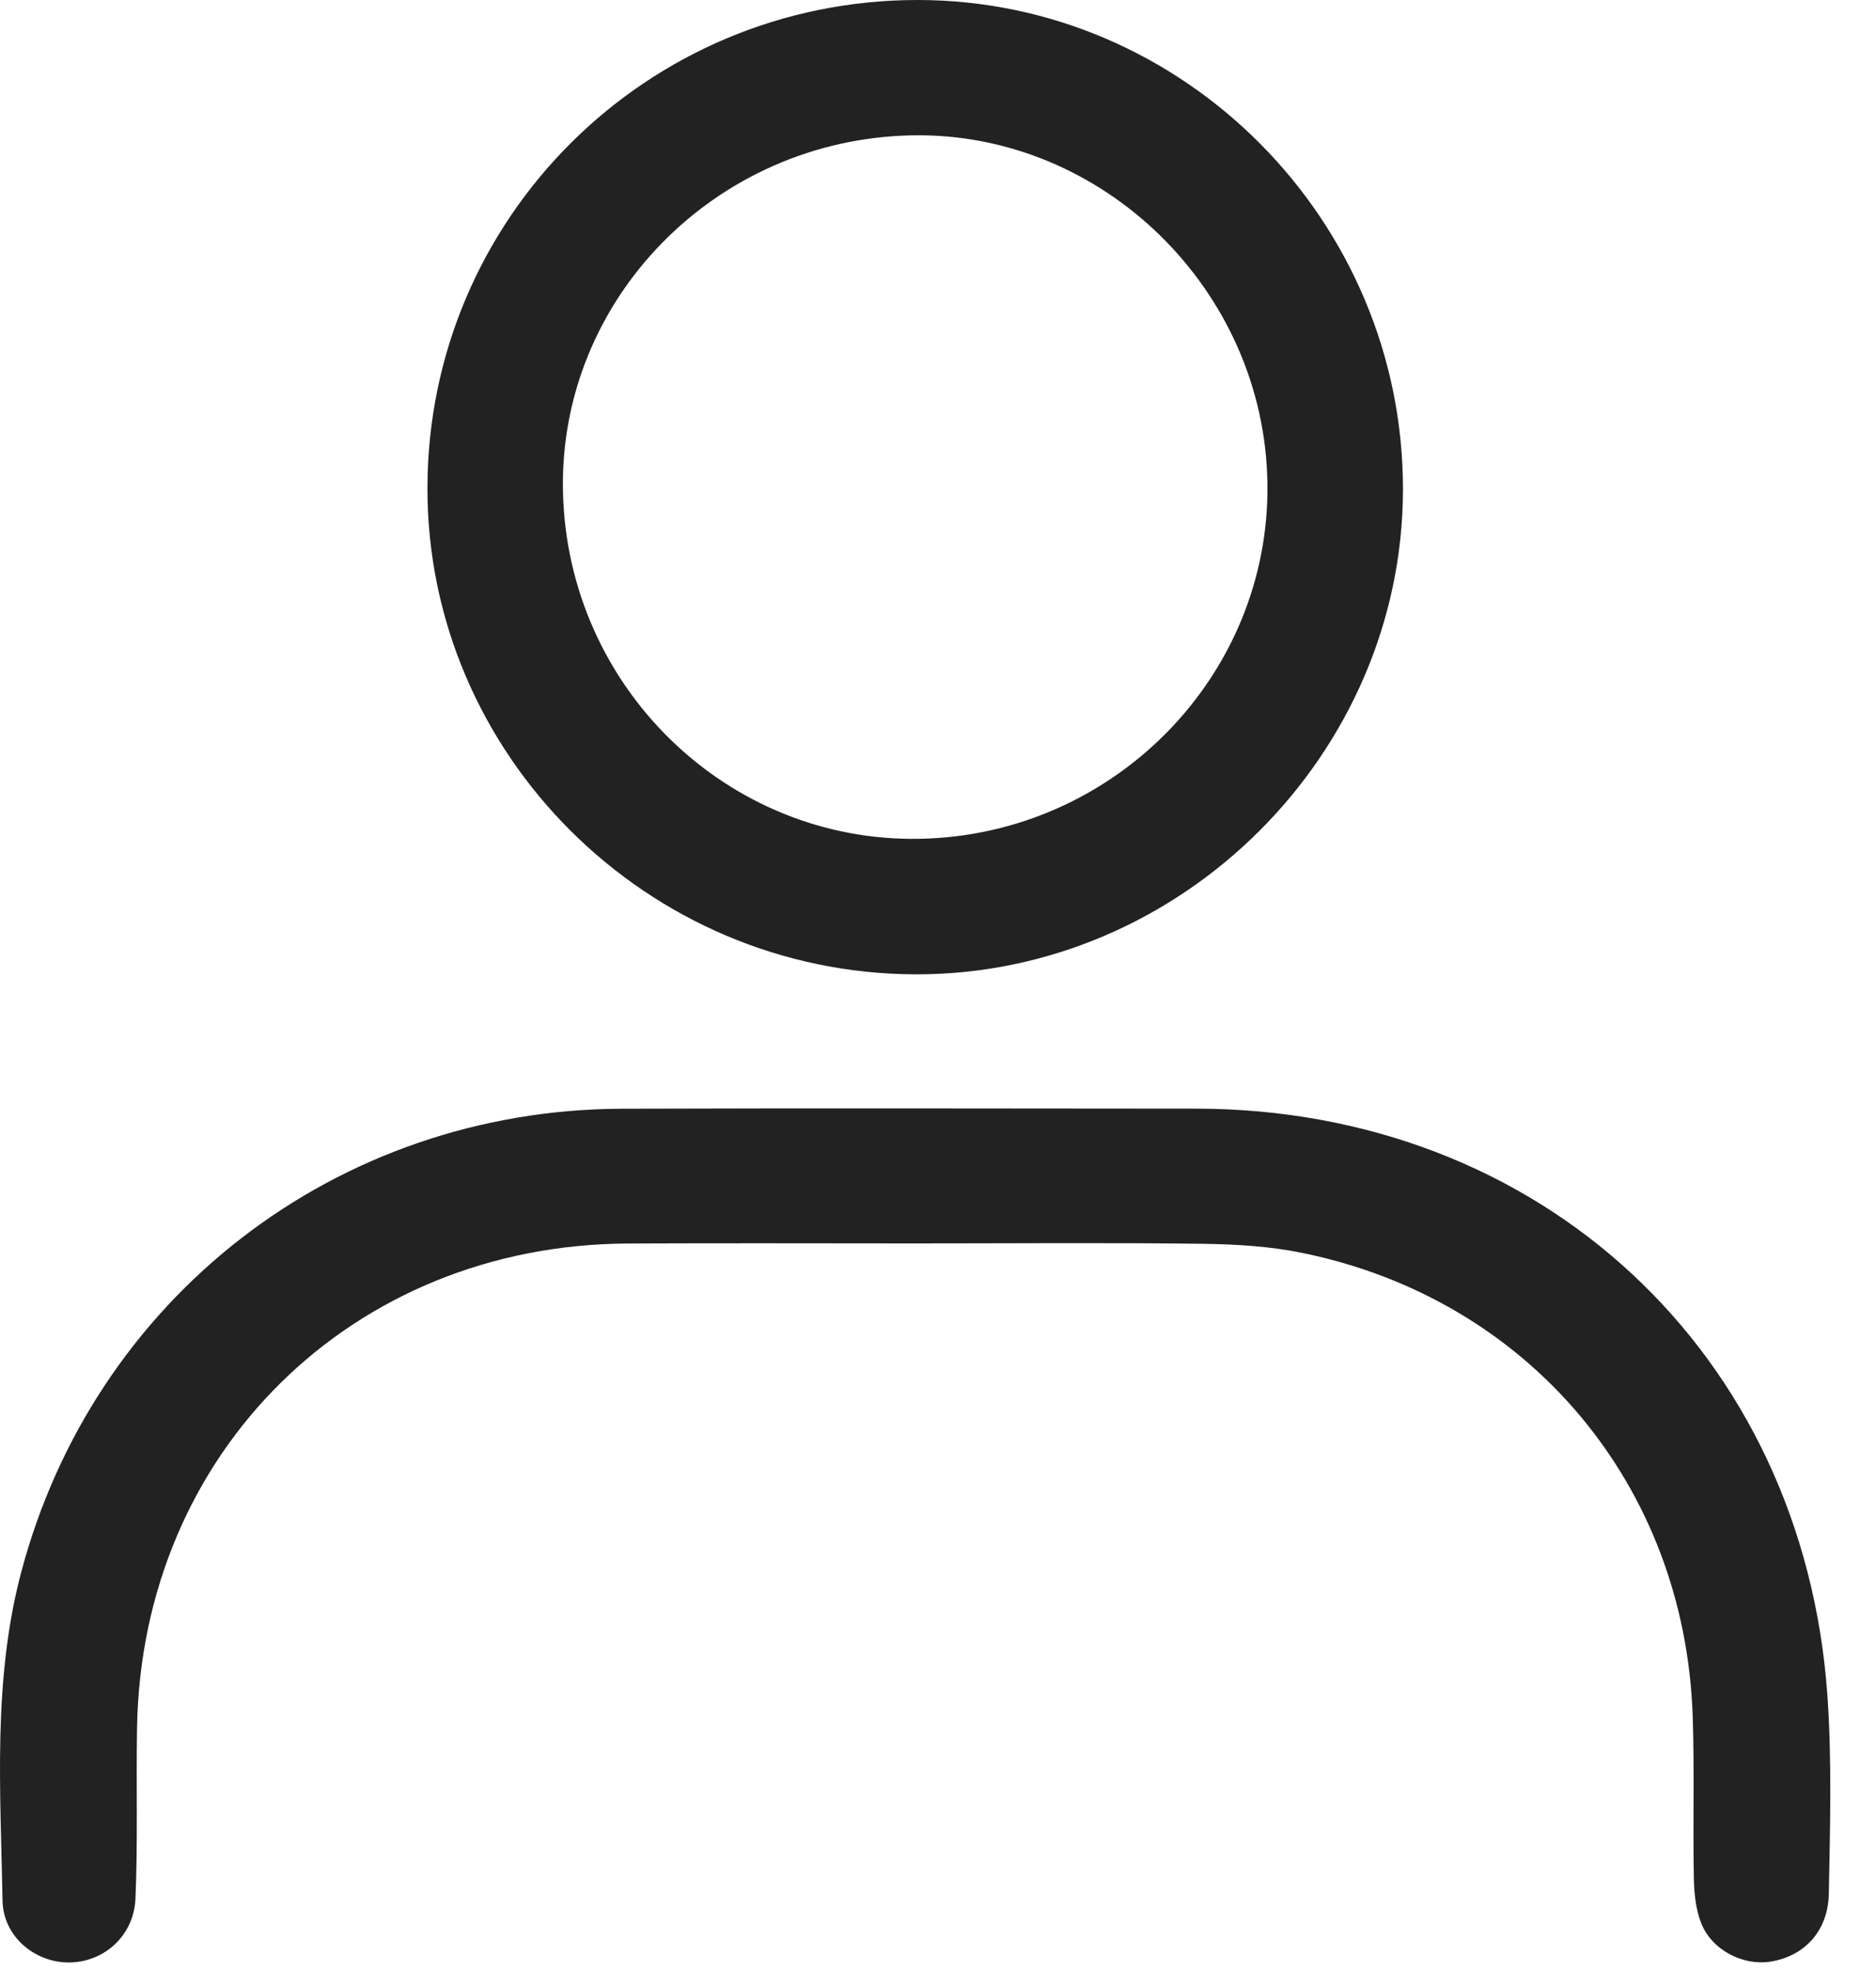
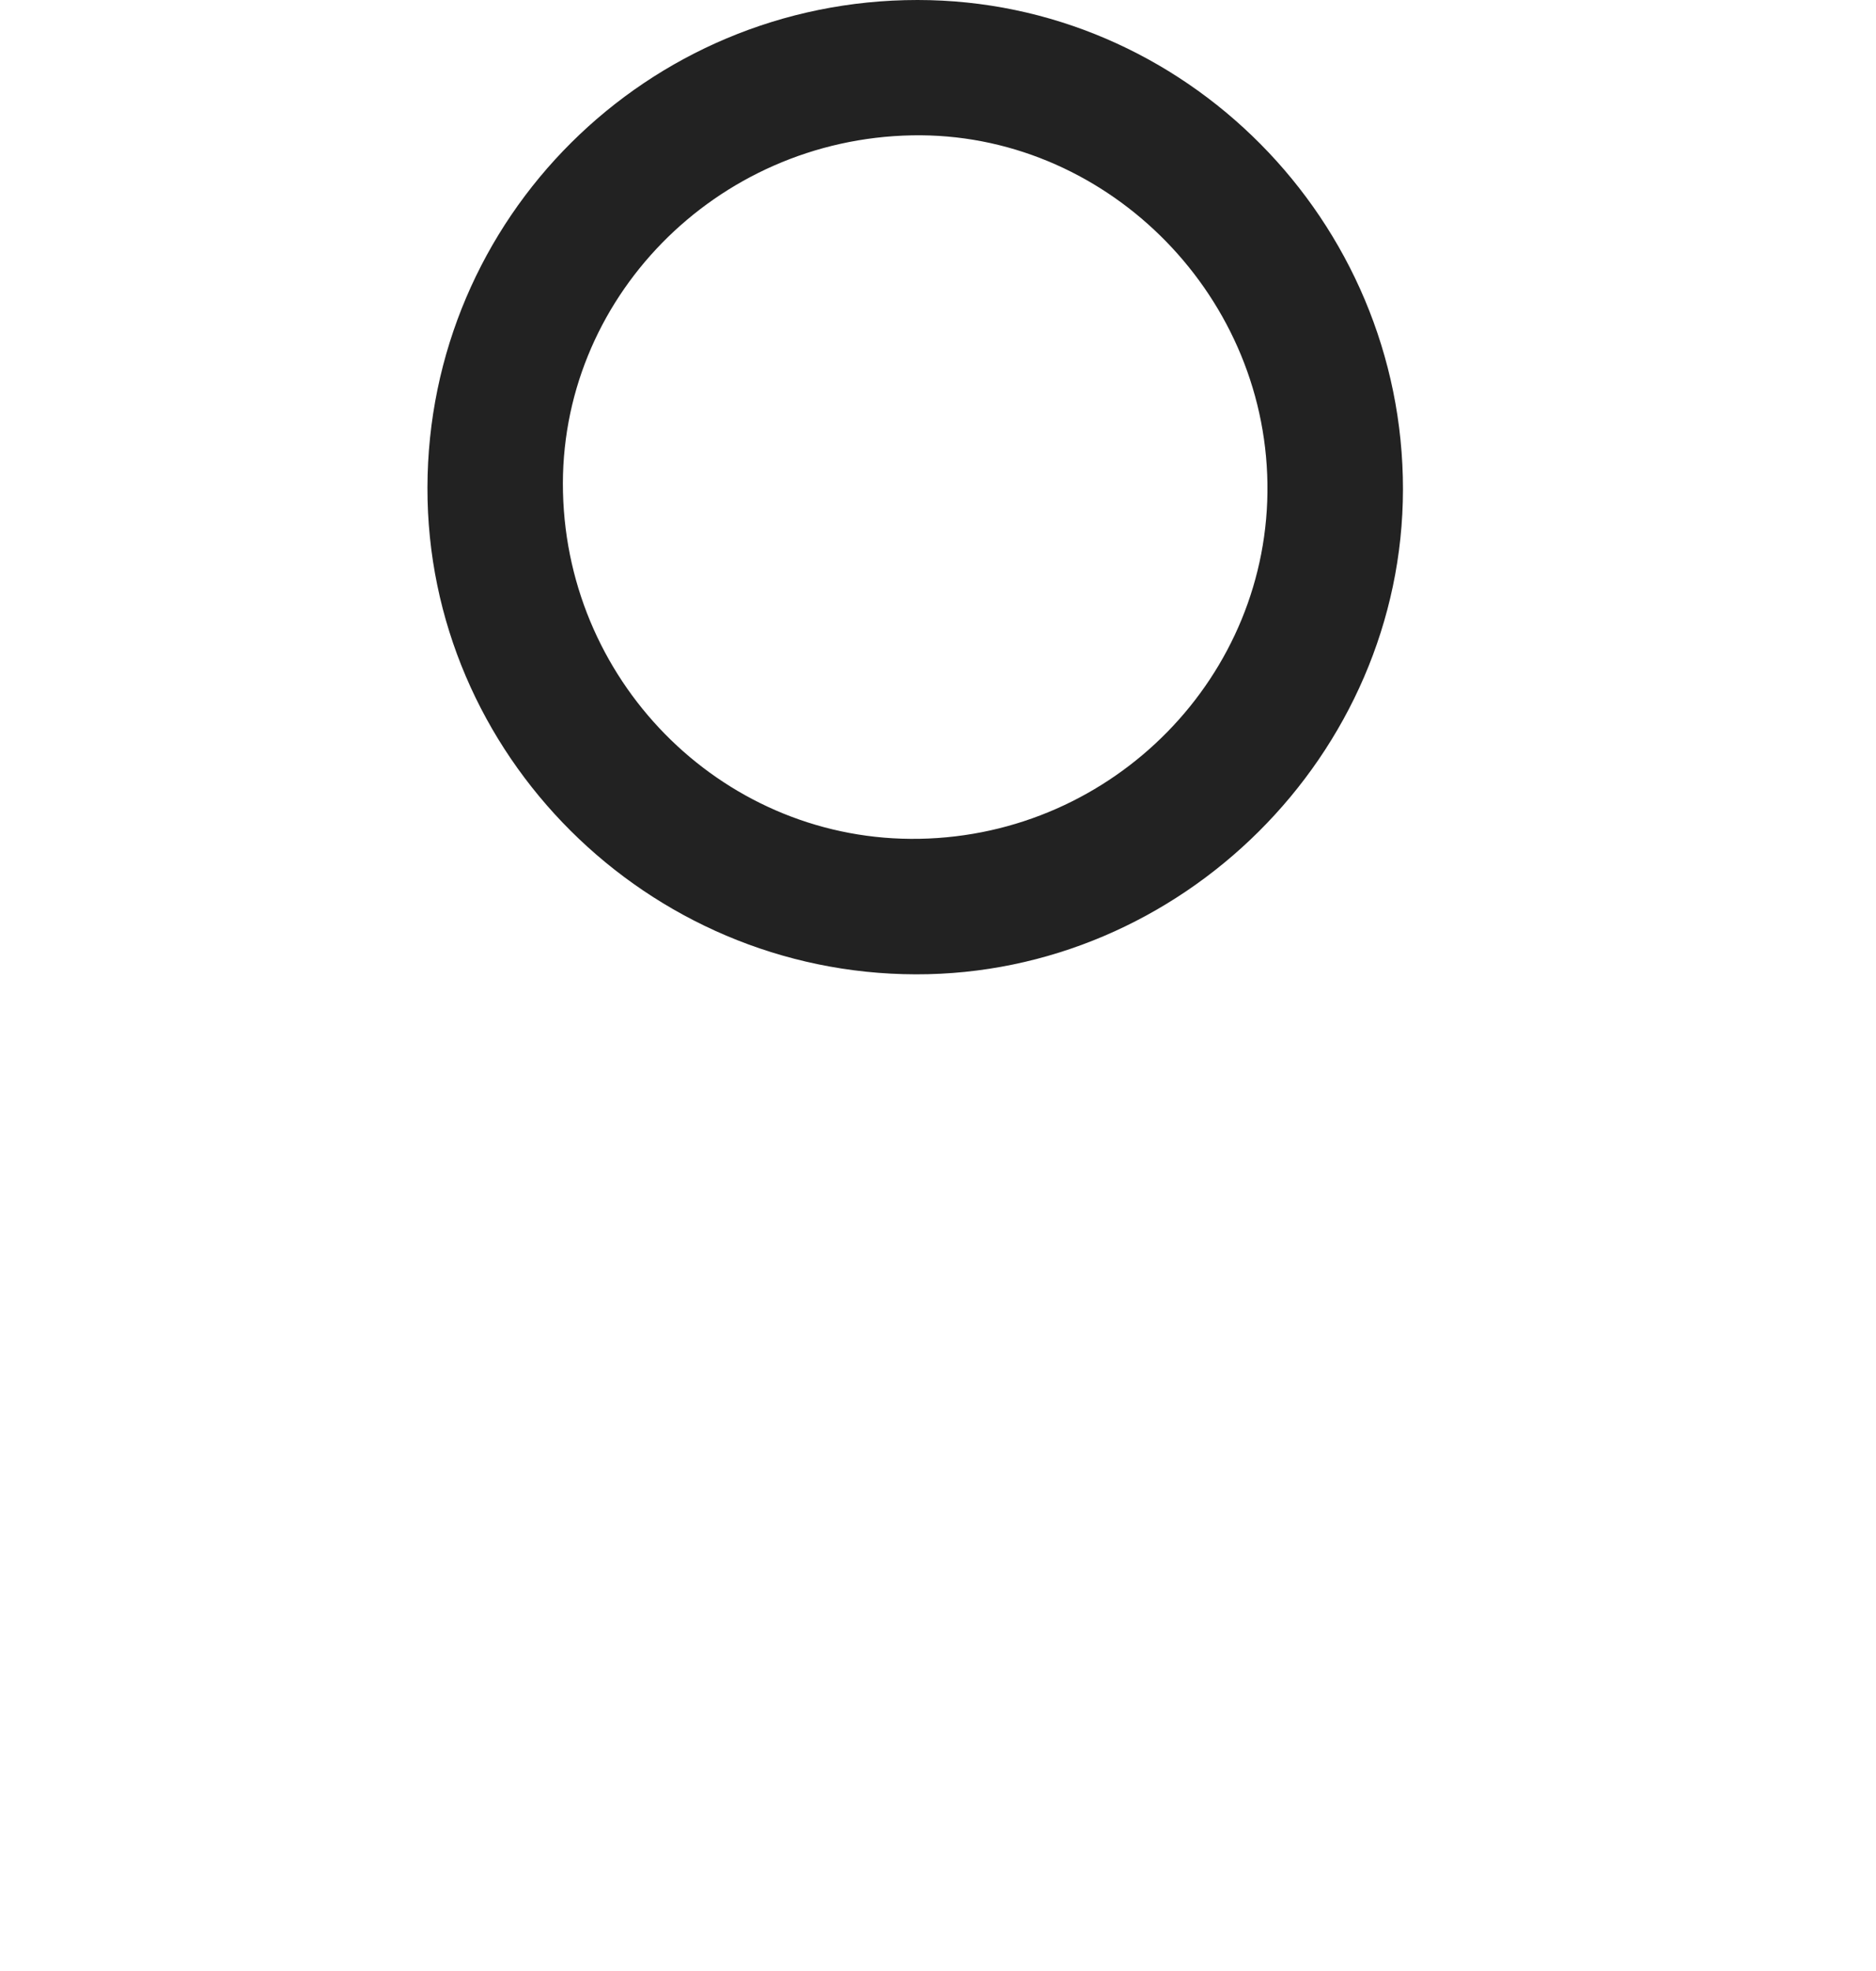
<svg xmlns="http://www.w3.org/2000/svg" width="20" height="21" viewBox="0 0 20 21" fill="none">
-   <path d="M9.761 13.248C8.741 13.248 7.72 13.244 6.701 13.249C3.755 13.259 1.508 15.474 1.461 18.411C1.451 19.017 1.47 19.625 1.444 20.231C1.426 20.626 1.11 20.903 0.744 20.909C0.379 20.915 0.034 20.639 0.027 20.249C0.006 19.082 -0.079 17.909 0.224 16.759C0.997 13.828 3.584 11.825 6.627 11.813C8.668 11.806 10.708 11.811 12.748 11.812C16.417 11.814 19.225 14.411 19.482 18.065C19.531 18.766 19.51 19.473 19.497 20.176C19.49 20.575 19.235 20.843 18.876 20.9C18.581 20.947 18.247 20.776 18.135 20.487C18.078 20.34 18.061 20.172 18.058 20.012C18.047 19.438 18.065 18.863 18.046 18.29C17.965 15.824 16.303 13.846 13.888 13.35C13.54 13.278 13.177 13.257 12.821 13.252C11.801 13.239 10.78 13.248 9.761 13.248Z" fill="#222222" />
-   <path d="M9.782 0C12.626 0 14.96 2.352 14.957 5.215C14.954 8.038 12.593 10.387 9.763 10.381C6.899 10.375 4.552 8.038 4.557 5.197C4.561 2.323 6.897 0 9.782 0ZM9.724 1.442C7.628 1.481 5.952 3.193 6.002 5.245C6.051 7.321 7.754 8.975 9.803 8.937C11.875 8.899 13.541 7.199 13.512 5.152C13.484 3.094 11.757 1.404 9.724 1.442Z" fill="#222222" />
+   <path d="M9.782 0C12.626 0 14.96 2.352 14.957 5.215C14.954 8.038 12.593 10.387 9.763 10.381C6.899 10.375 4.552 8.038 4.557 5.197C4.561 2.323 6.897 0 9.782 0ZM9.724 1.442C7.628 1.481 5.952 3.193 6.002 5.245C6.051 7.321 7.754 8.975 9.803 8.937C11.875 8.899 13.541 7.199 13.512 5.152C13.484 3.094 11.757 1.404 9.724 1.442" fill="#222222" />
</svg>